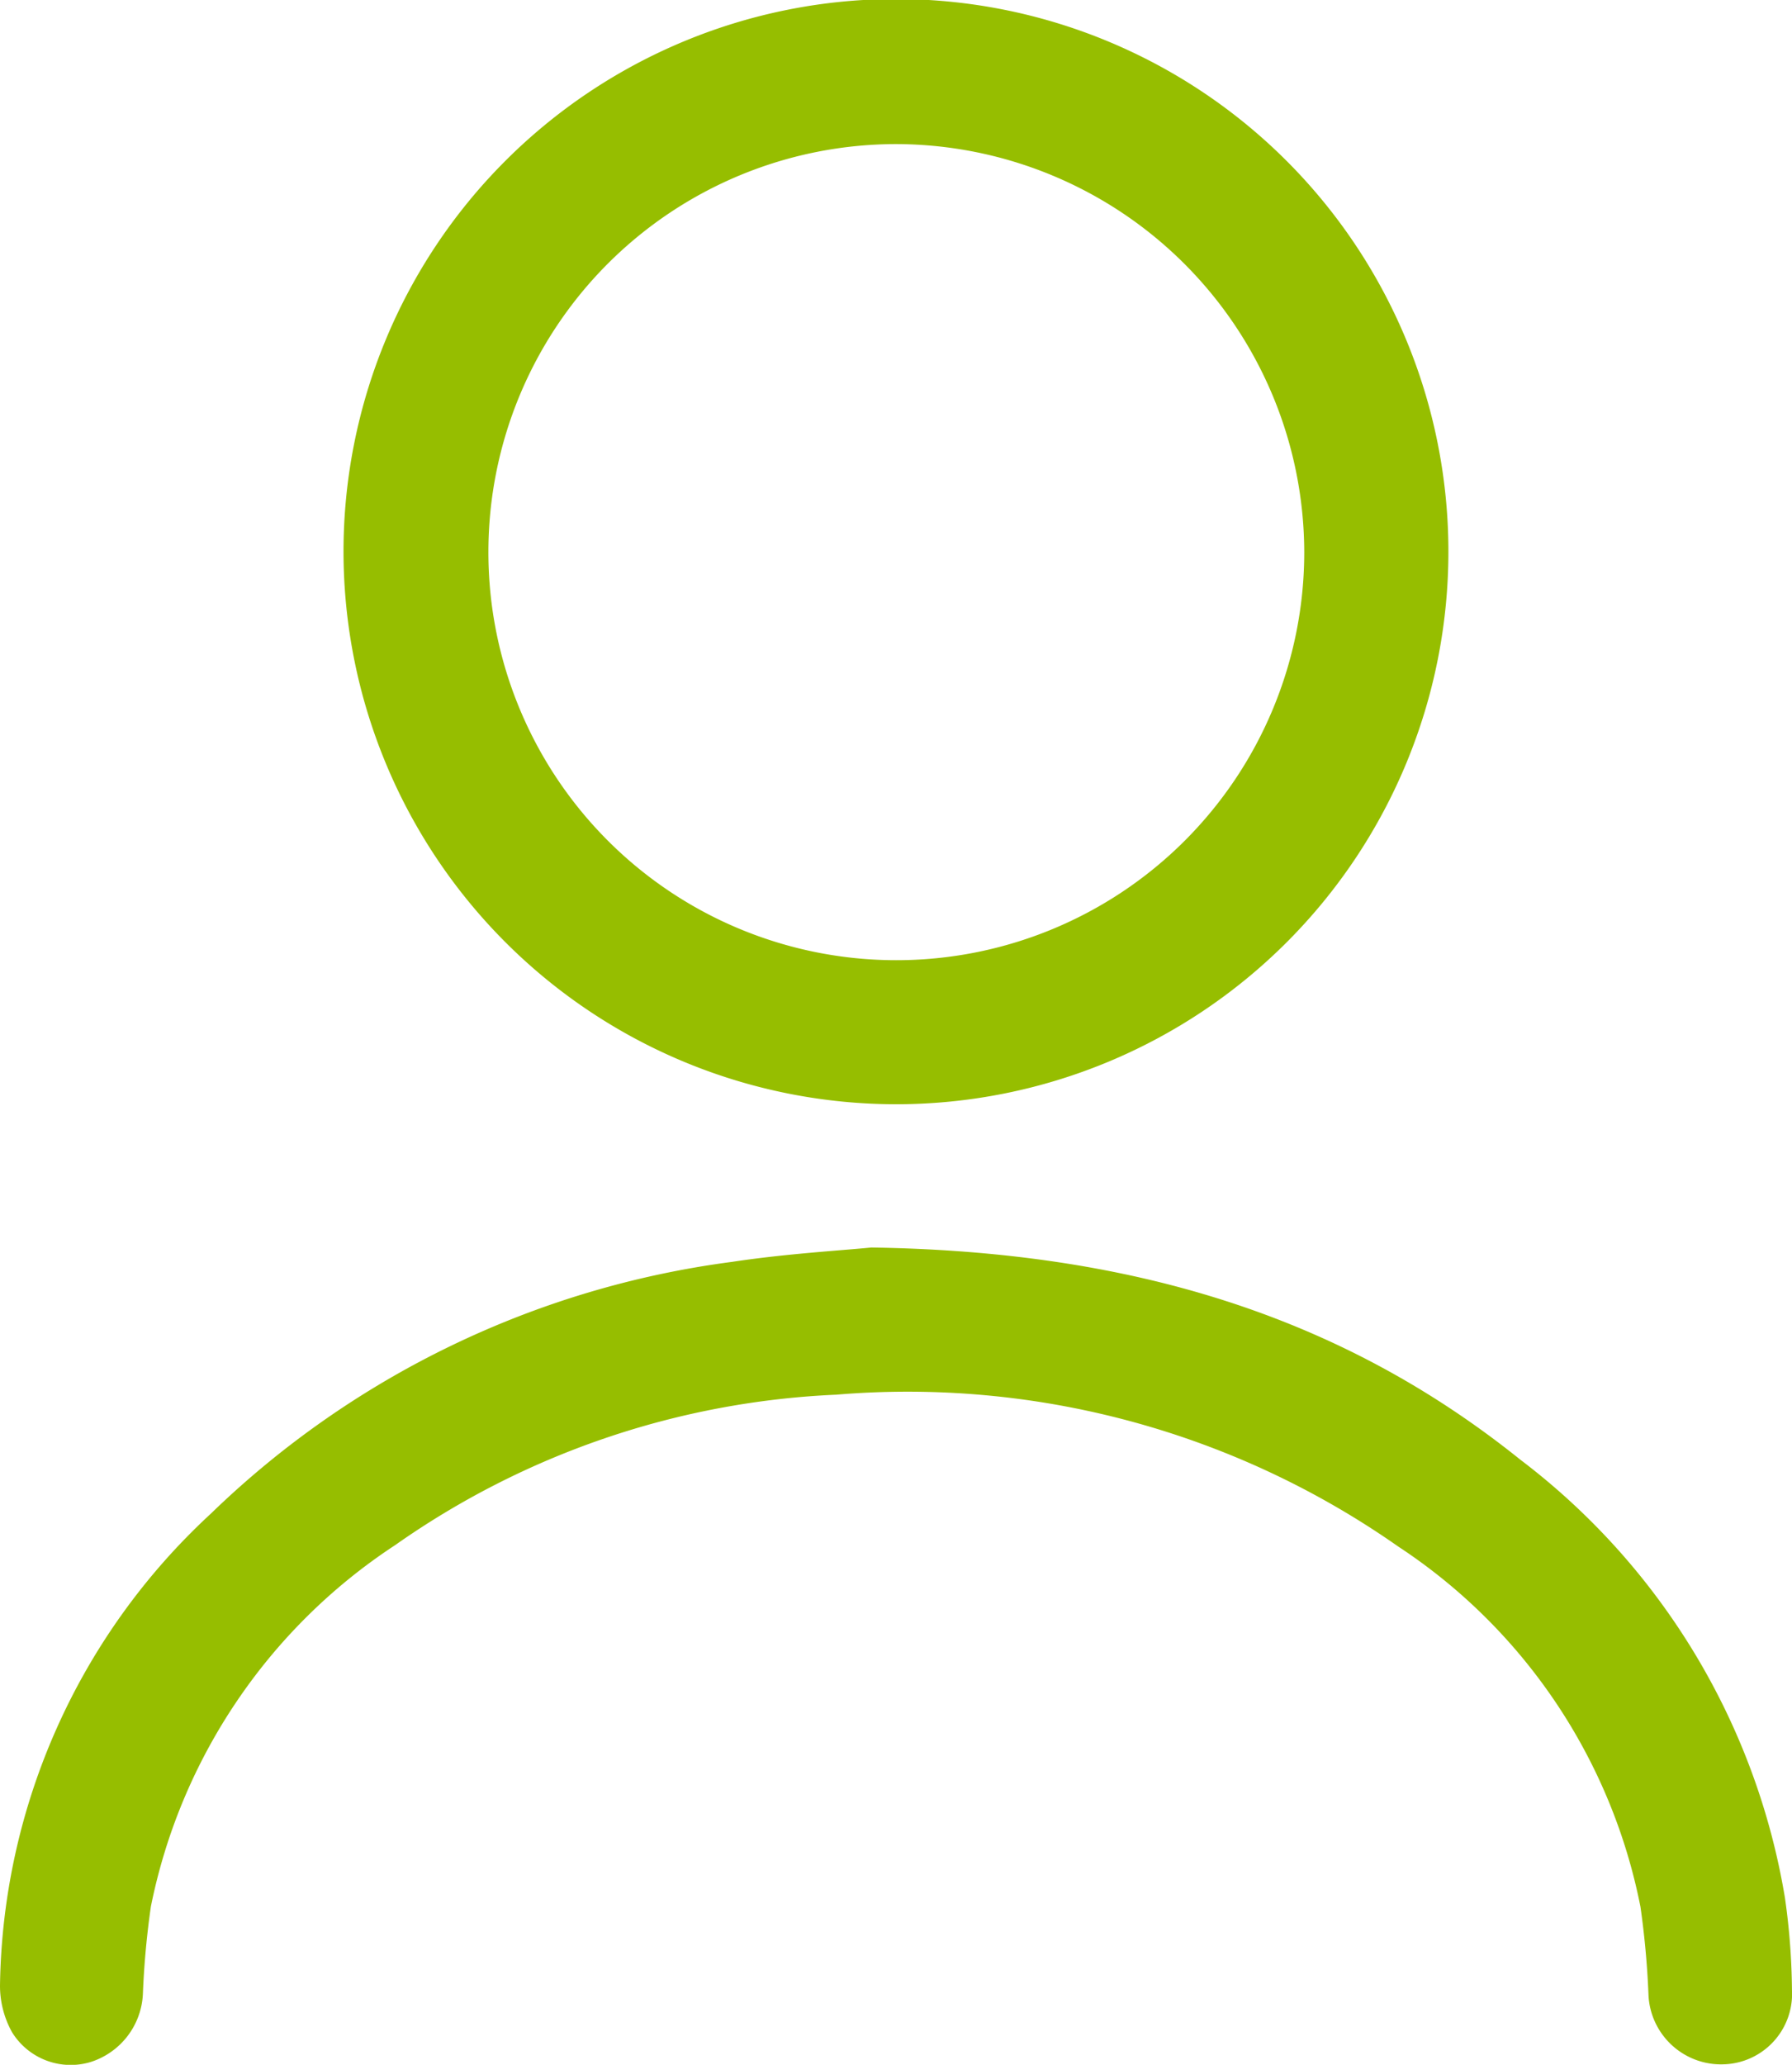
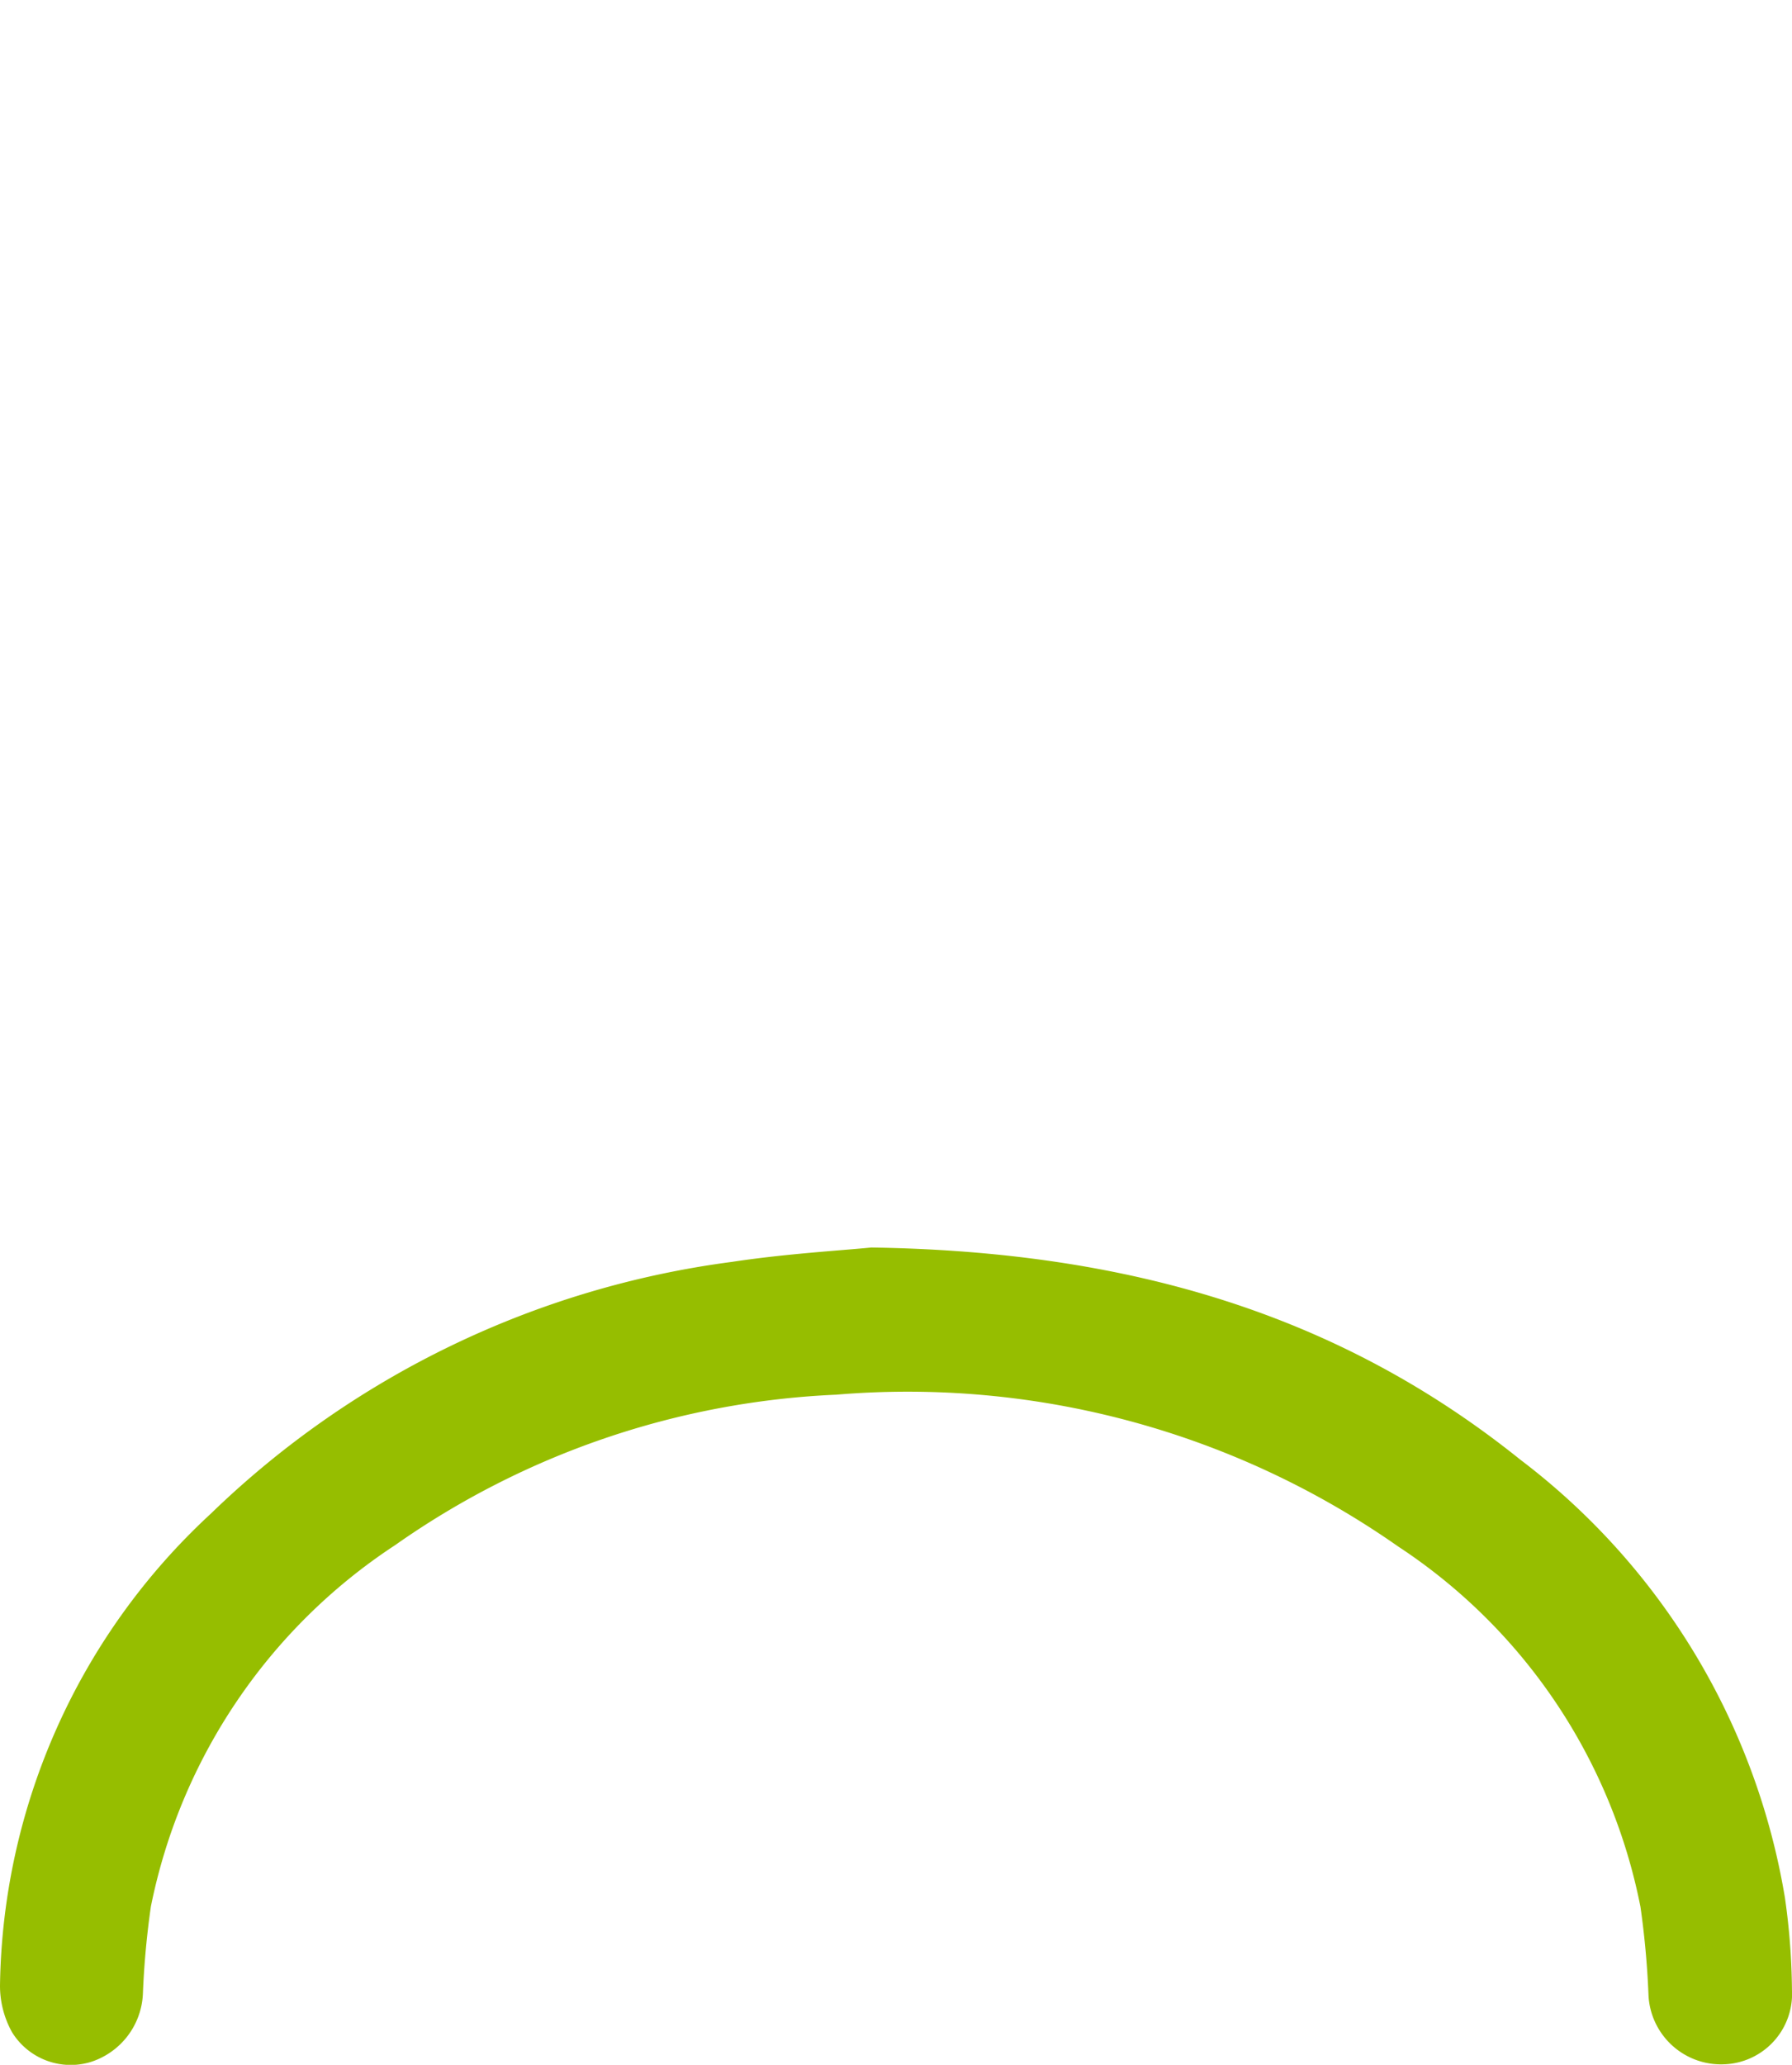
<svg xmlns="http://www.w3.org/2000/svg" id="Groupe_80" data-name="Groupe 80" width="39" height="44.924" viewBox="0 0 39 44.924">
  <defs>
    <clipPath id="clip-path">
      <rect id="Rectangle_38" data-name="Rectangle 38" width="39" height="44.924" fill="#96be00" />
    </clipPath>
  </defs>
  <g id="Groupe_79" data-name="Groupe 79" clip-path="url(#clip-path)">
-     <path id="Tracé_140" data-name="Tracé 140" d="M57.1,12.009A12.023,12.023,0,1,1,69.134,24.025,12.033,12.033,0,0,1,57.1,12.009M69.134,3.135a8.878,8.878,0,1,0,8.875,8.887,8.9,8.9,0,0,0-8.875-8.887" transform="translate(-49.624 0)" fill="#96be00" />
    <path id="Tracé_141" data-name="Tracé 141" d="M18.961,207.377c5.56.083,10.162,1.433,14.125,4.615a15.052,15.052,0,0,1,5.76,9.532,14.789,14.789,0,0,1,.153,2,1.533,1.533,0,0,1-1.477,1.624,1.581,1.581,0,0,1-1.646-1.526,18.845,18.845,0,0,0-.174-1.9,12.2,12.2,0,0,0-5.27-7.838A18.6,18.6,0,0,0,18.2,210.579a18.04,18.04,0,0,0-9.6,3.273,12.3,12.3,0,0,0-5.316,7.862,18.356,18.356,0,0,0-.174,1.9A1.633,1.633,0,0,1,1.966,225.1a1.5,1.5,0,0,1-1.705-.652A2.081,2.081,0,0,1,0,223.434a14.238,14.238,0,0,1,4.585-10.263,20.036,20.036,0,0,1,11.35-5.482c1.175-.178,2.366-.246,3.026-.312" transform="translate(0 -180.235)" fill="#96be00" />
  </g>
</svg>